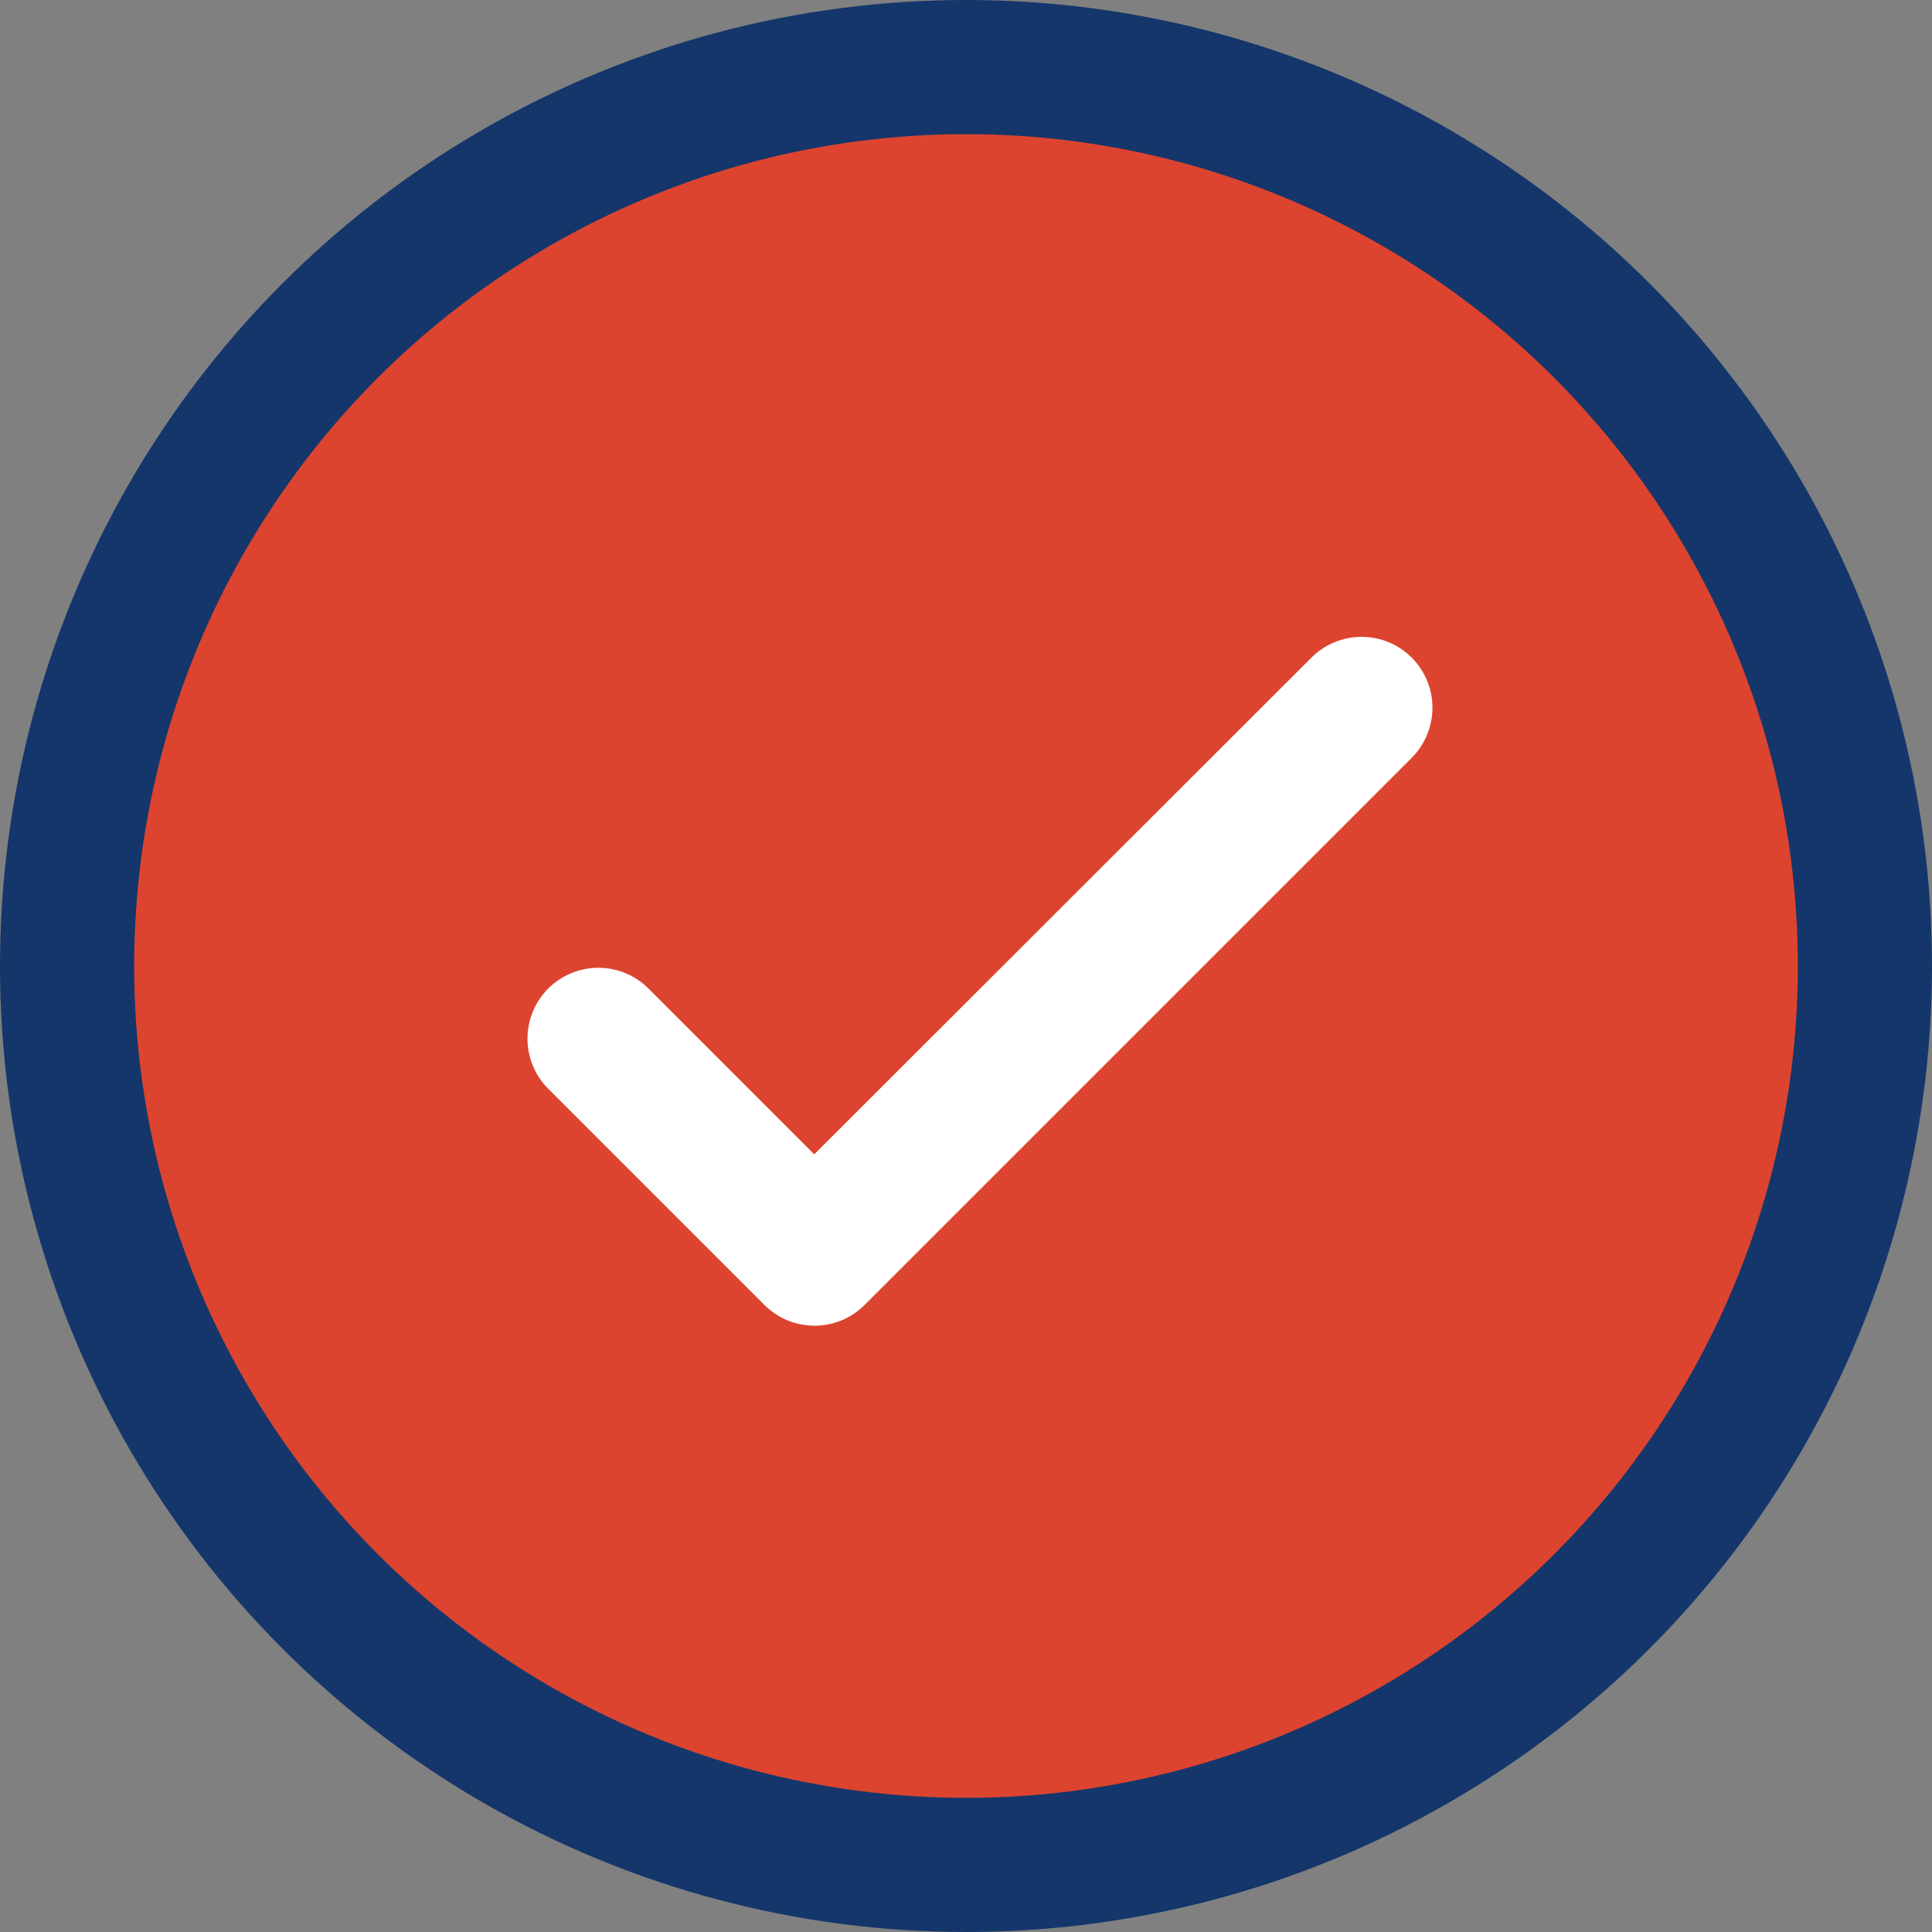
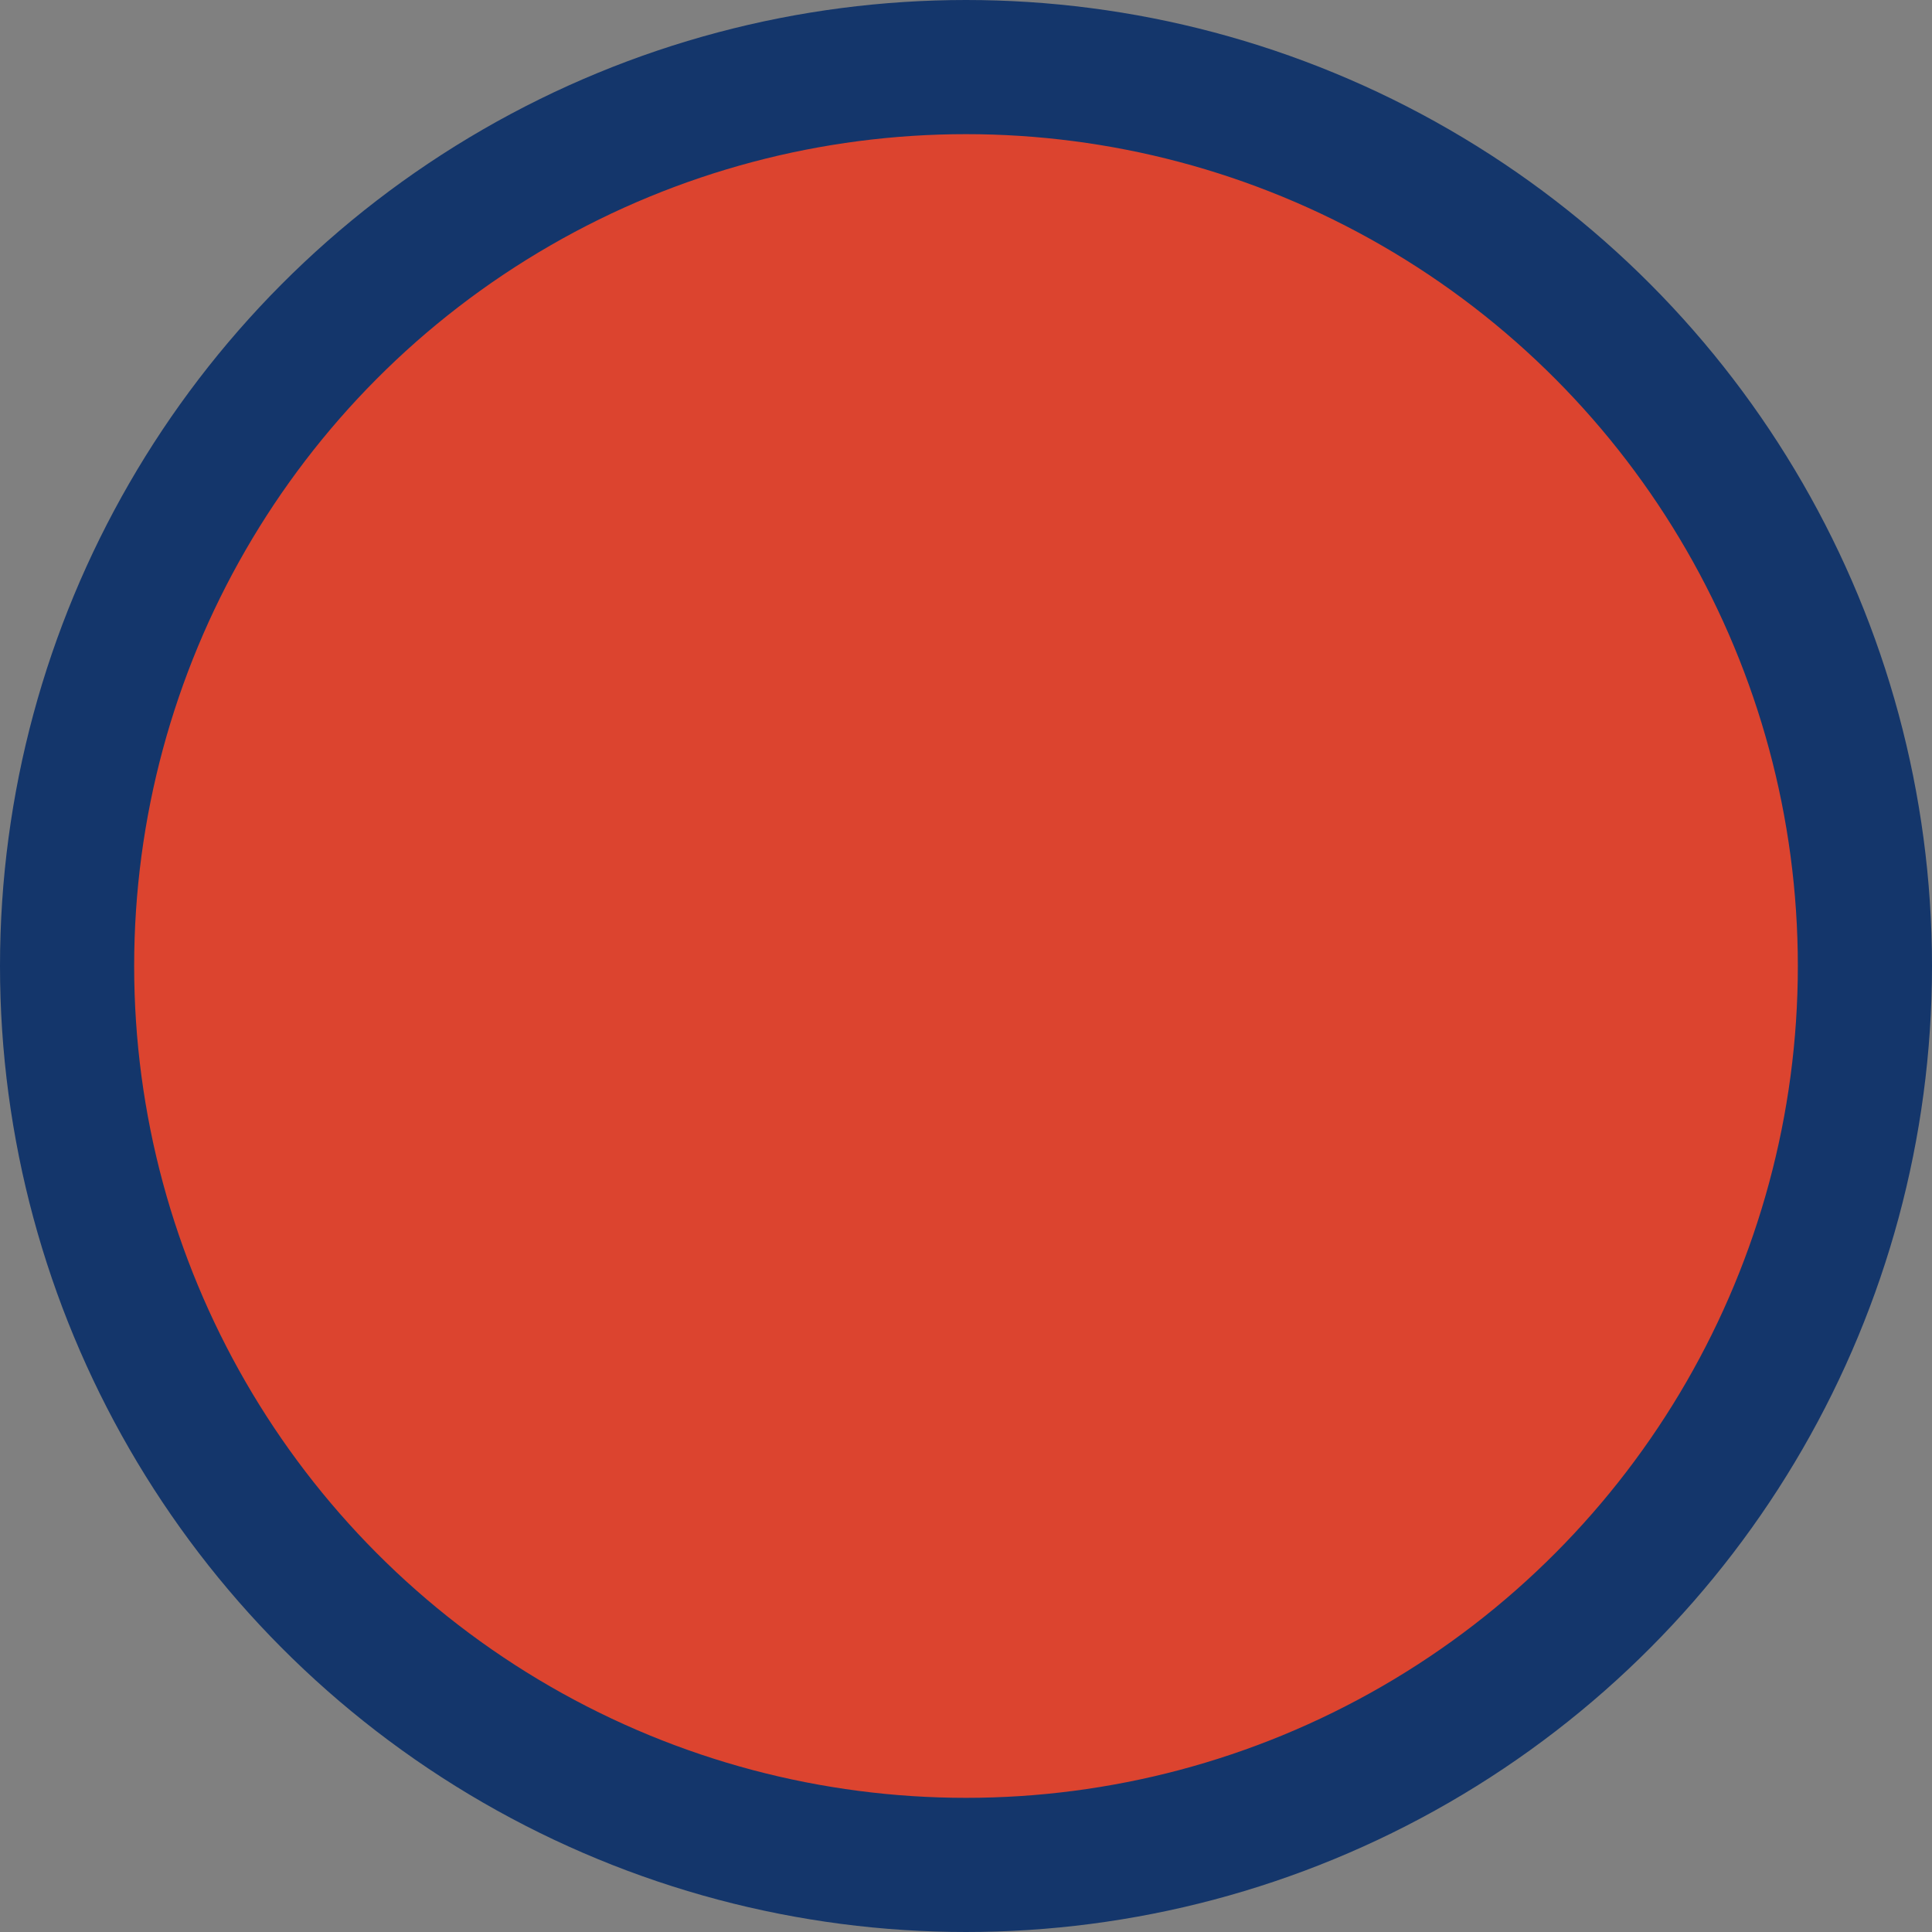
<svg xmlns="http://www.w3.org/2000/svg" width="100" height="100" viewBox="0 0 100 100" fill="none">
  <rect x="0" y="0" width="100" height="100" fill="#808080" stroke="none" />
  <circle cx="50" cy="50" r="46.528" fill="#DC442F" stroke="#14366B" stroke-width="6.944" />
-   <path d="M70.476 33.463C71.316 33.463 72.122 33.797 72.716 34.391C73.31 34.985 73.644 35.791 73.644 36.632C73.643 37.472 73.31 38.278 72.716 38.872L44.399 67.189C43.16 68.427 41.157 68.427 39.918 67.189L28.73 56.001C28.436 55.707 28.203 55.357 28.044 54.973C27.885 54.588 27.803 54.177 27.803 53.761C27.803 52.921 28.137 52.115 28.73 51.52C29.325 50.926 30.131 50.592 30.972 50.592C31.812 50.592 32.618 50.926 33.212 51.52L42.145 60.454L68.235 34.391C68.829 33.797 69.635 33.463 70.476 33.463Z" fill="white" stroke="white" />
</svg>